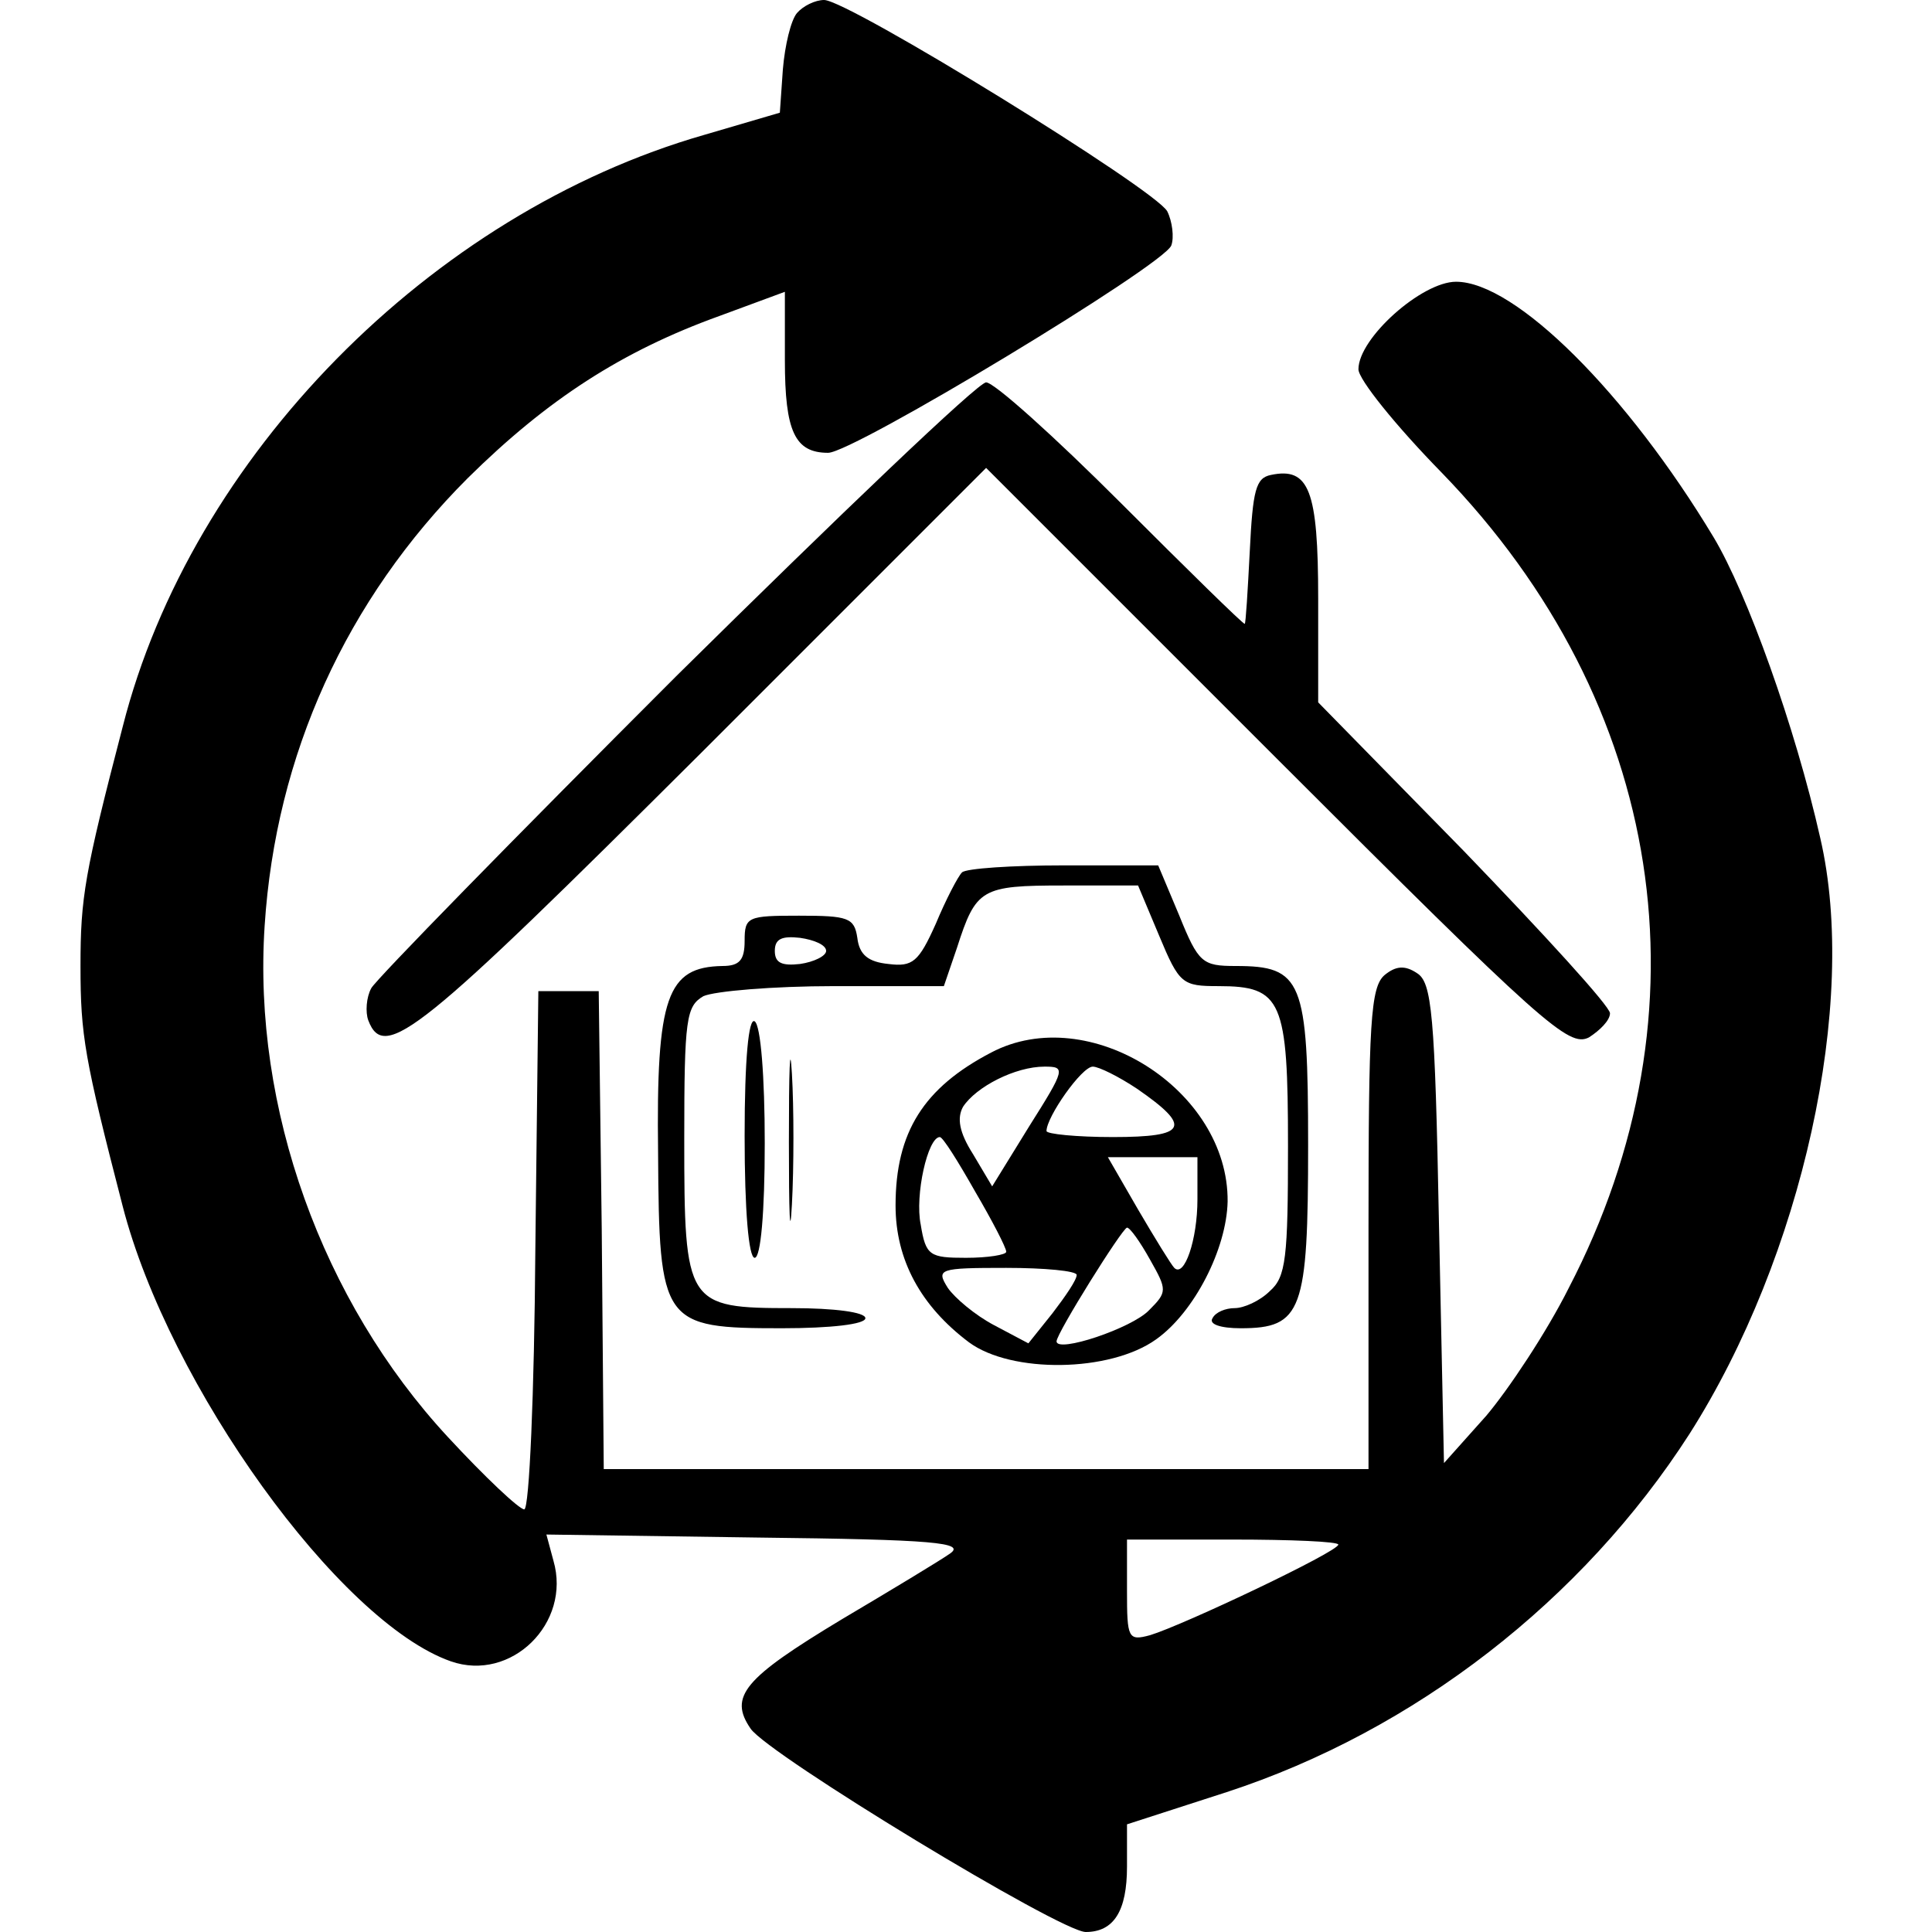
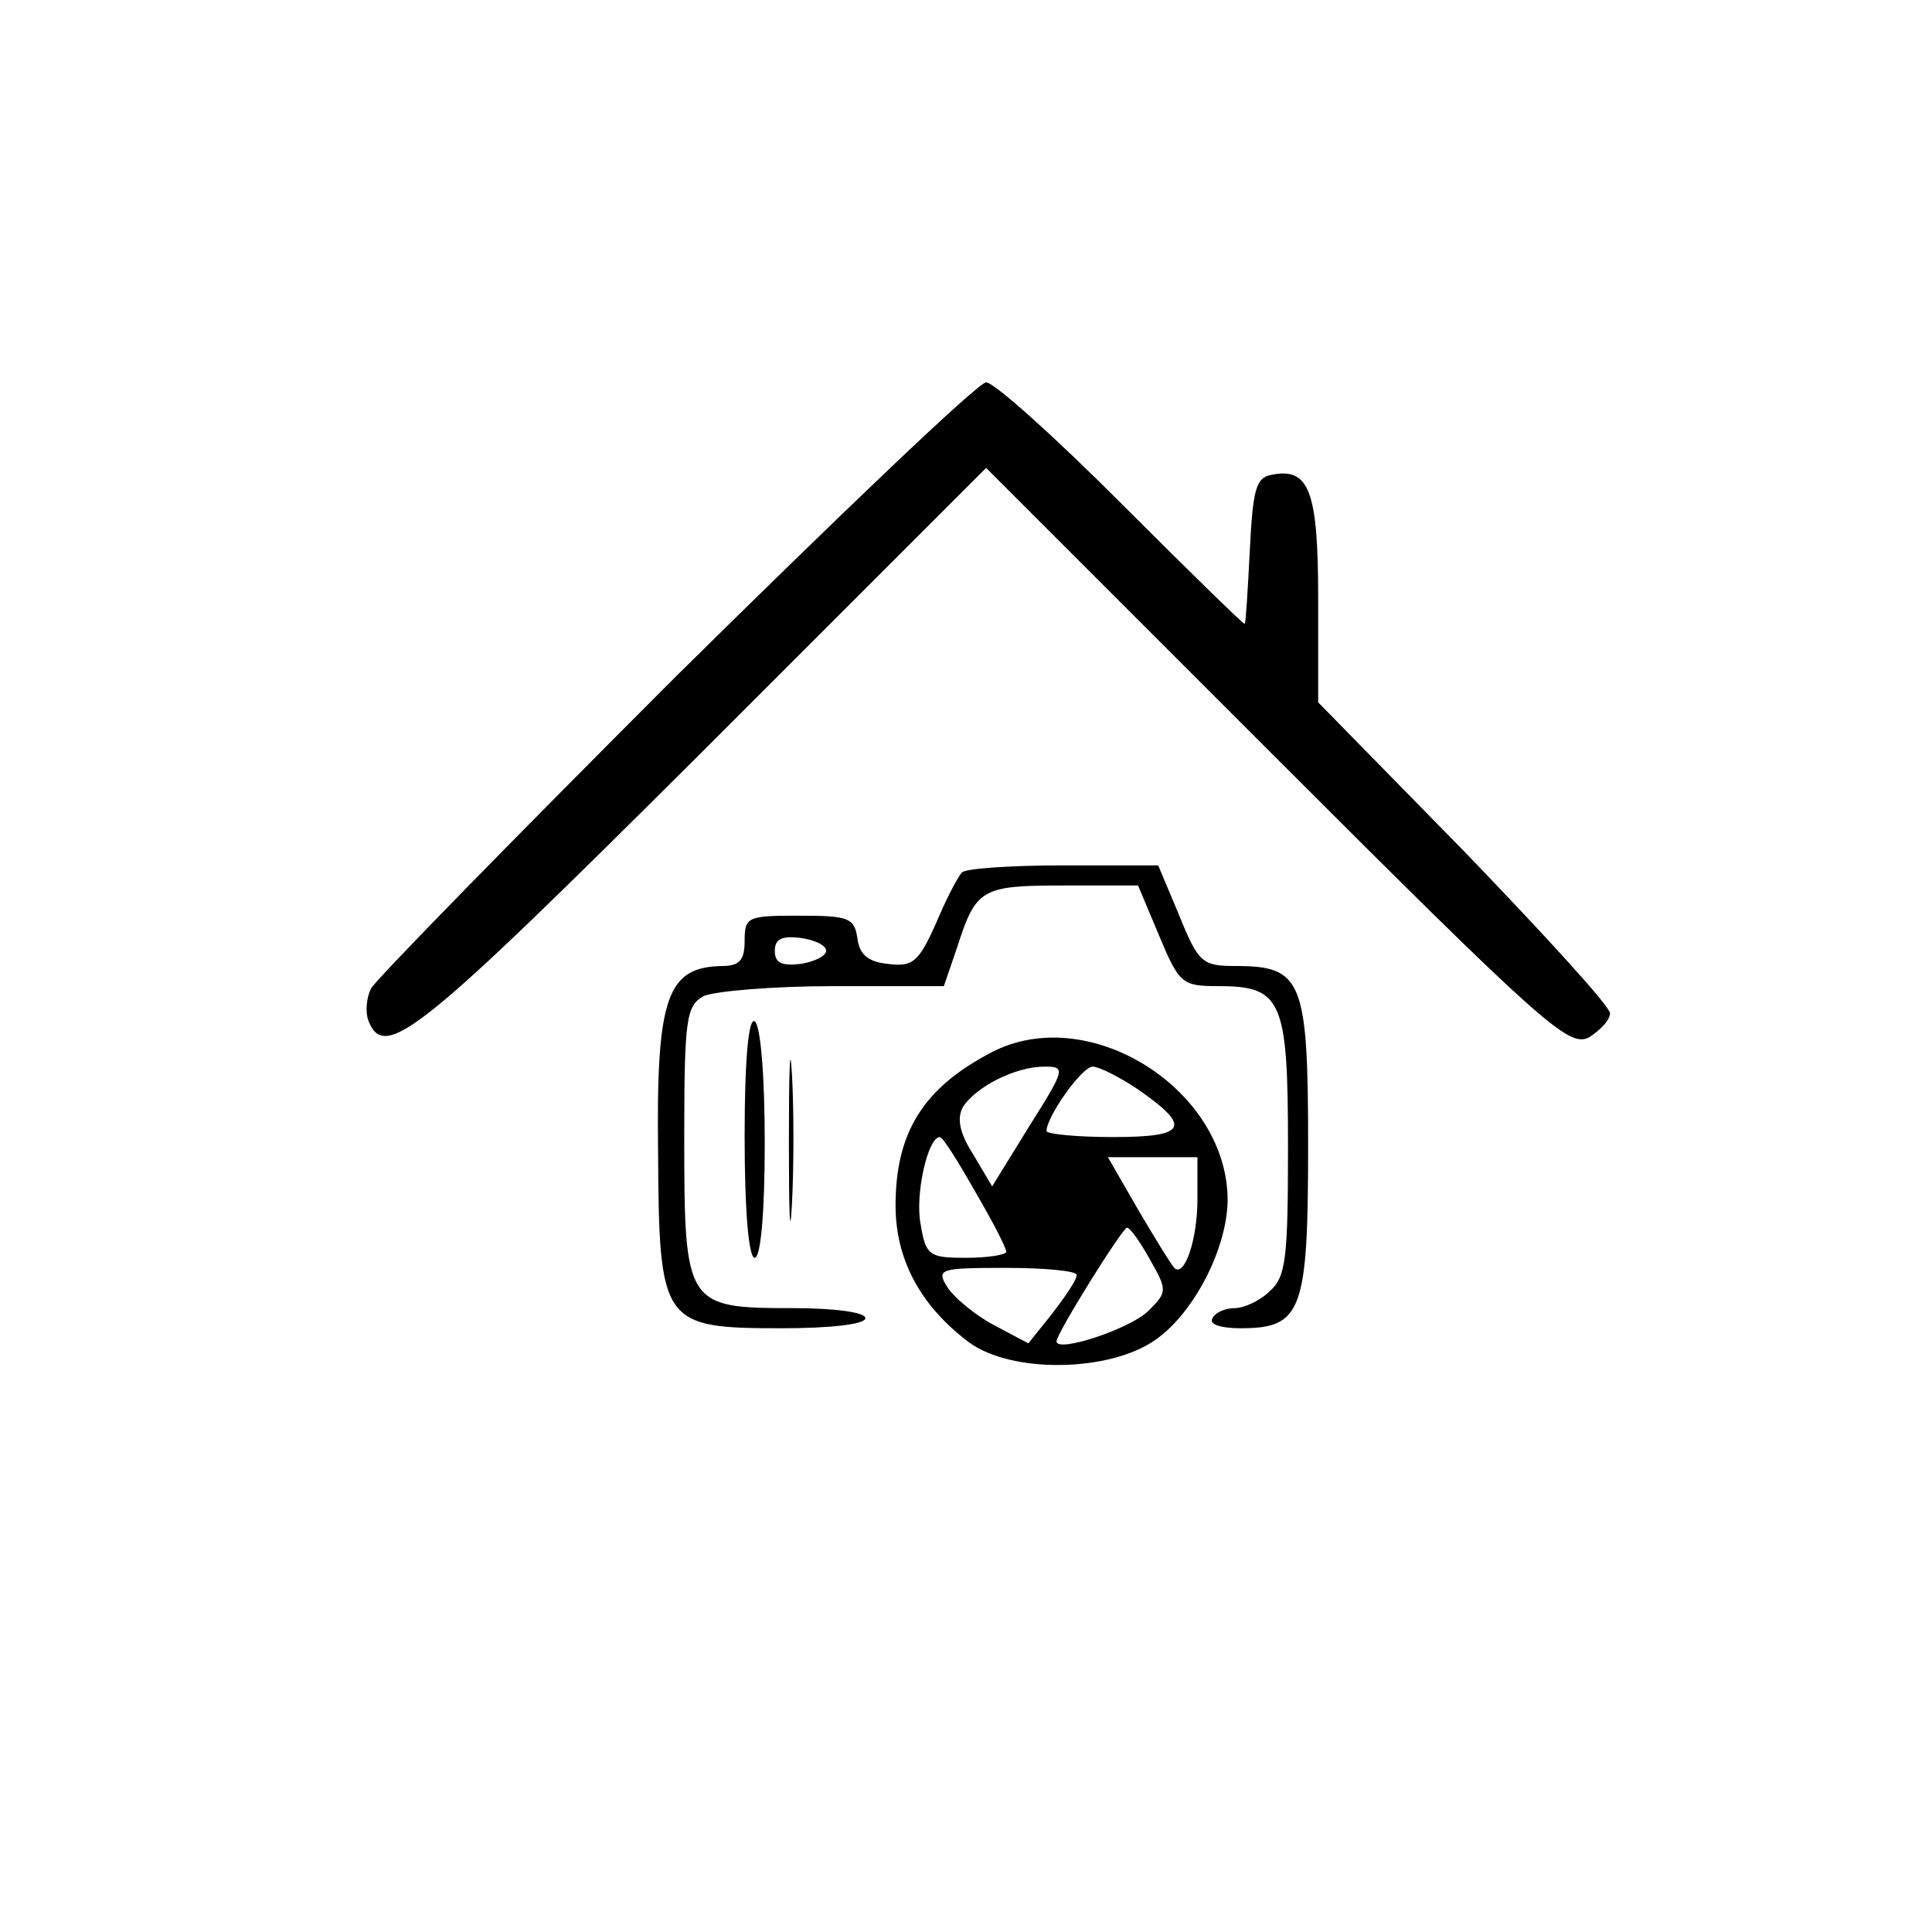
<svg xmlns="http://www.w3.org/2000/svg" version="1.0" width="192pt" height="192pt" viewBox="0 0 192 192" preserveAspectRatio="xMidYMid meet">
  <g transform="translate(0,192) scale(0.1,-0.1)" fill="#000000" stroke="none">
-     <path d="M792 1907 c-6 -7 -12 -32 -14 -56 l-3 -43 -75 -22 c-272 -78 -510 -320 -578 -588 -38 -146 -42 -170 -42 -238 0 -69 4 -92 42 -239 46 -178 215 -413 326 -452 60 -21 120 38 102 100 l-7 26 210 -3 c176 -2 207 -5 191 -16 -10 -7 -58 -36 -107 -65 -98 -59 -113 -77 -91 -109 18 -26 308 -202 333 -202 28 0 41 21 41 65 l0 42 99 32 c187 61 354 191 460 356 112 176 168 428 130 592 -25 111 -73 244 -106 299 -86 143 -197 254 -256 254 -34 0 -97 -56 -97 -87 0 -10 37 -56 83 -103 222 -229 269 -535 126 -810 -22 -44 -60 -101 -82 -127 l-42 -47 -5 239 c-4 208 -7 239 -22 248 -12 8 -21 7 -32 -2 -14 -12 -16 -47 -16 -252 l0 -239 -380 0 -380 0 -2 238 -3 237 -30 0 -30 0 -3 -258 c-1 -141 -6 -257 -11 -257 -5 0 -39 32 -76 72 -125 135 -194 327 -182 508 11 170 81 324 202 445 79 78 153 126 250 161 l65 24 0 -68 c0 -71 10 -92 43 -92 25 0 333 186 341 206 3 8 1 24 -4 34 -12 22 -317 210 -341 210 -9 0 -21 -6 -27 -13z m538 -1522 c0 -7 -154 -80 -187 -90 -22 -6 -23 -3 -23 44 l0 51 105 0 c58 0 105 -2 105 -5z" />
    <path d="M672 1248 c-161 -161 -298 -301 -303 -310 -5 -9 -6 -24 -3 -32 16 -42 51 -13 331 266 l283 283 289 -289 c265 -265 290 -287 310 -277 11 7 21 17 21 24 0 7 -66 79 -145 161 l-145 148 0 103 c0 108 -9 131 -47 123 -15 -3 -18 -15 -21 -76 -2 -39 -4 -72 -5 -72 -2 0 -57 54 -123 120 -66 66 -126 120 -134 120 -8 0 -146 -132 -308 -292z" />
    <path d="M956 1053 c-4 -4 -16 -27 -26 -51 -17 -38 -23 -43 -47 -40 -20 2 -29 9 -31 26 -3 20 -9 22 -58 22 -51 0 -54 -1 -54 -25 0 -19 -5 -25 -22 -25 -55 -1 -66 -30 -64 -186 1 -170 4 -174 123 -174 49 0 83 4 83 10 0 6 -31 10 -73 10 -105 0 -107 3 -107 168 0 120 2 132 19 142 11 5 69 10 130 10 l109 0 13 38 c19 59 24 62 106 62 l74 0 21 -50 c20 -48 23 -50 59 -50 63 0 69 -14 69 -159 0 -111 -2 -130 -18 -144 -10 -10 -26 -17 -35 -17 -9 0 -19 -4 -22 -10 -4 -6 8 -10 28 -10 61 0 67 17 67 182 0 164 -6 178 -72 178 -33 0 -37 3 -56 50 l-21 50 -94 0 c-51 0 -97 -3 -101 -7z m-135 -78 c0 -5 -12 -11 -26 -13 -18 -2 -25 1 -25 13 0 12 7 15 25 13 14 -2 26 -7 26 -13z" />
-     <path d="M740 791 c0 -74 4 -121 10 -121 6 0 10 45 10 114 0 66 -4 117 -10 121 -6 4 -10 -37 -10 -114z" />
+     <path d="M740 791 c0 -74 4 -121 10 -121 6 0 10 45 10 114 0 66 -4 117 -10 121 -6 4 -10 -37 -10 -114" />
    <path d="M784 785 c0 -71 1 -99 3 -62 2 37 2 96 0 130 -2 34 -3 4 -3 -68z" />
    <path d="M985 874 c-67 -35 -95 -79 -95 -152 0 -54 25 -100 73 -136 42 -31 140 -30 186 3 38 27 70 90 71 137 1 111 -138 199 -235 148z m38 -73 l-37 -60 -19 32 c-14 22 -16 36 -10 47 13 20 52 40 81 40 21 0 21 -2 -15 -59z m107 37 c55 -38 50 -48 -24 -48 -36 0 -66 3 -66 6 0 14 35 64 46 64 6 0 26 -10 44 -22z m-161 -102 c17 -29 31 -56 31 -60 0 -3 -18 -6 -40 -6 -36 0 -40 2 -45 33 -6 29 7 87 19 87 3 0 18 -24 35 -54z m221 -8 c0 -40 -13 -78 -23 -68 -3 3 -19 29 -36 58 l-30 52 44 0 45 0 0 -42z m-47 -60 c17 -30 17 -32 -1 -50 -17 -18 -92 -43 -92 -31 0 8 65 112 70 113 3 0 13 -14 23 -32z m-73 -15 c0 -5 -11 -21 -24 -38 l-24 -30 -34 18 c-19 10 -39 27 -46 37 -12 19 -9 20 58 20 38 0 70 -3 70 -7z" />
  </g>
</svg>